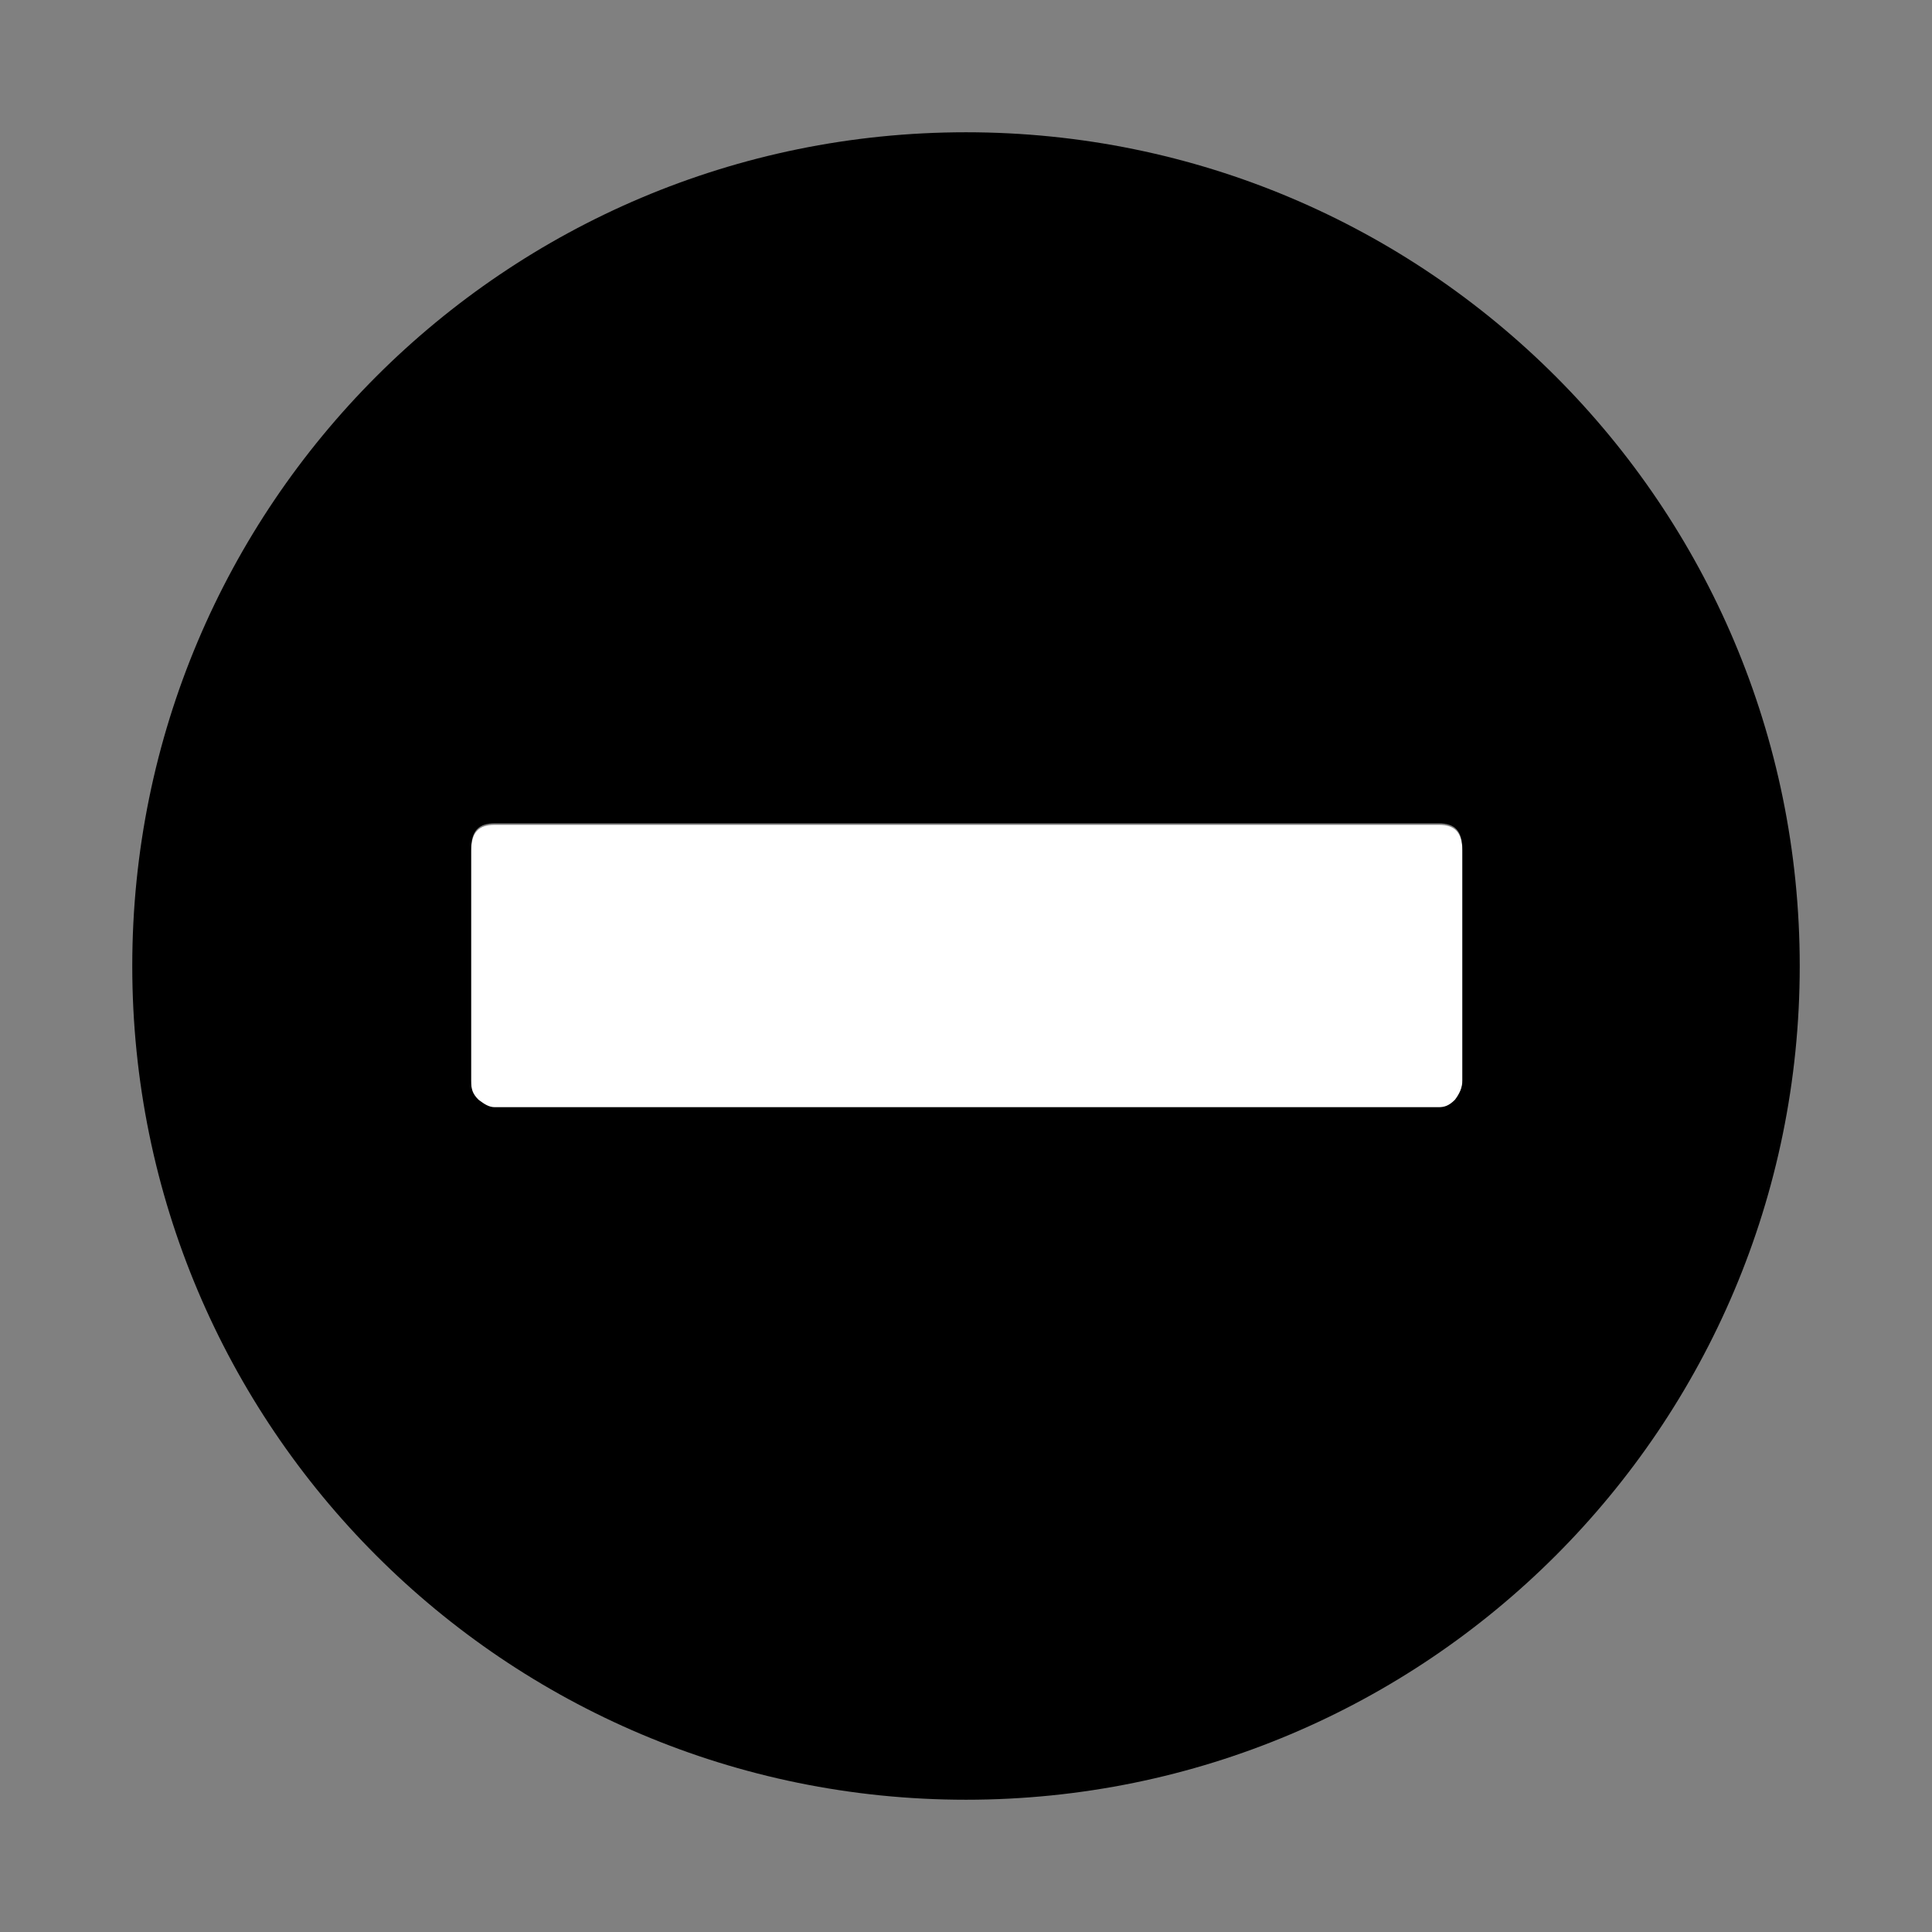
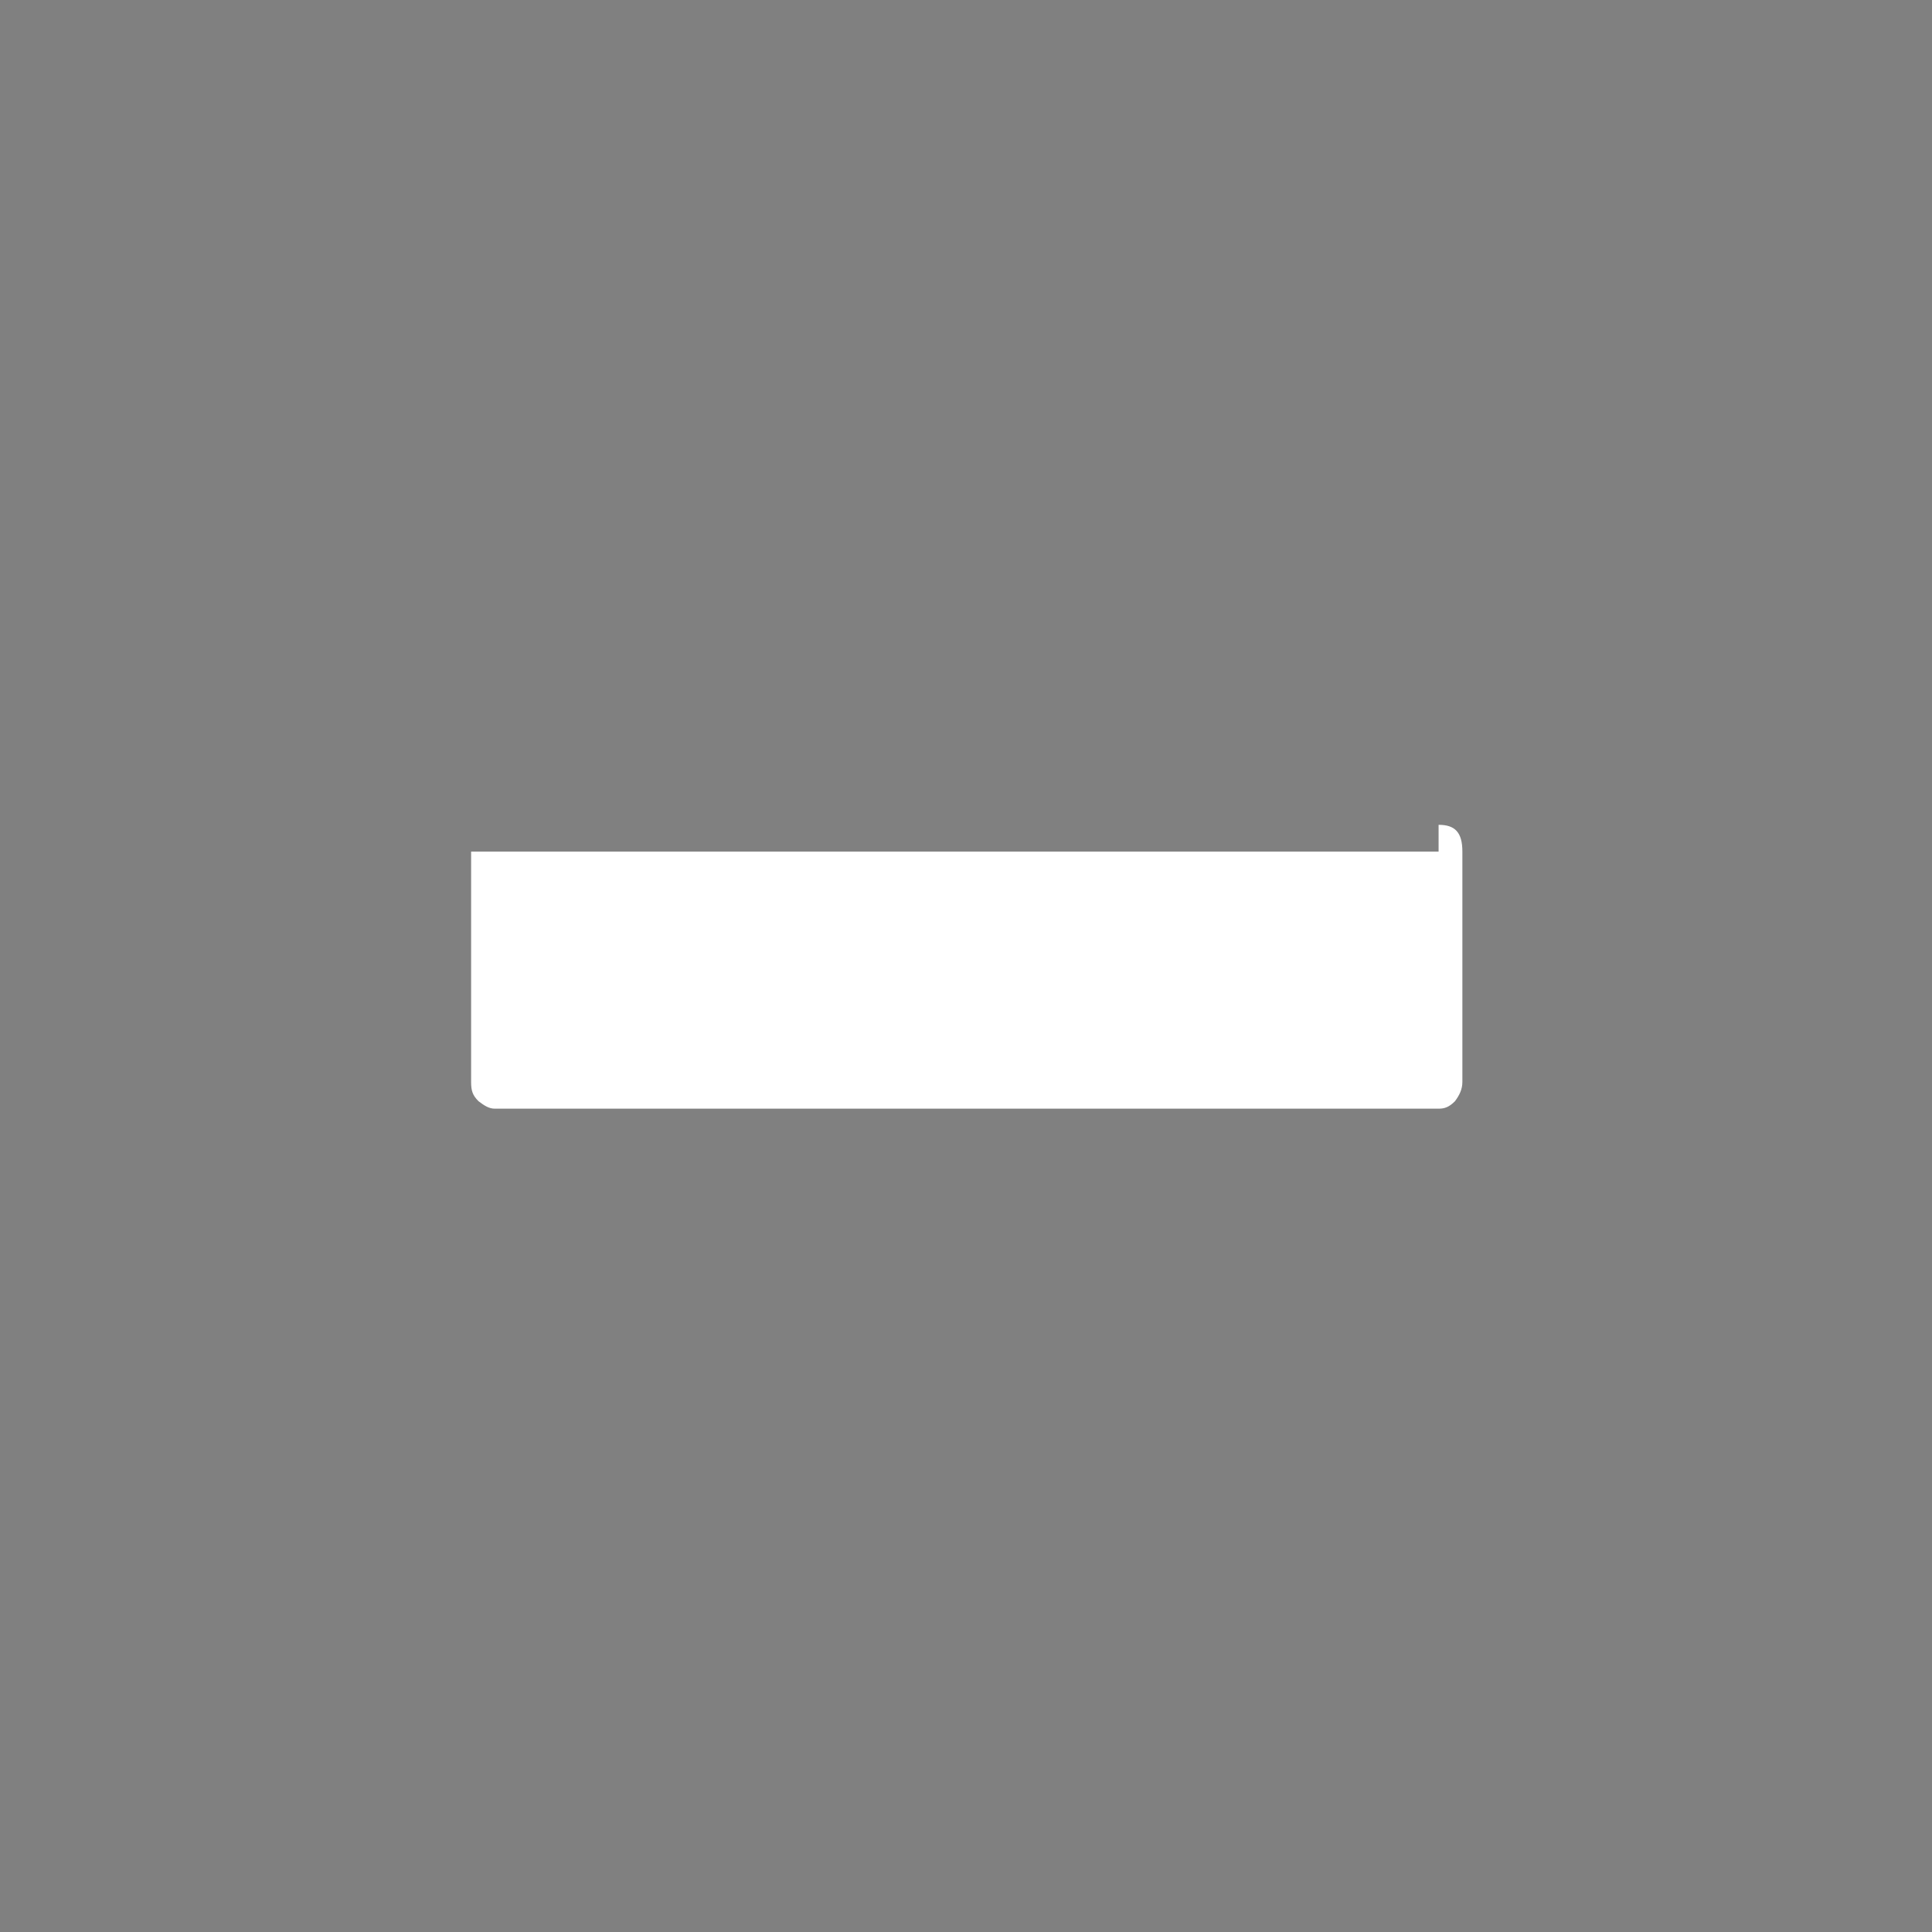
<svg xmlns="http://www.w3.org/2000/svg" viewBox="-240 332 130 130" xml:space="preserve" y="0px" id="Layer_1" version="1.1" baseProfile="tiny" x="0px">
  <rect x="-240" y="332" width="130" height="130" fill="#808080" stroke="none" />
-   <path fill="#FFFFFF" d="M-143.2,387.5c1.1,0,1.6,0.5,1.6,1.8v15.5c0,0.5-0.2,0.9-0.5,1.3c-0.4,0.4-0.7,0.5-1.1,0.5h-63.5  c-0.4,0-0.7-0.2-1.1-0.5c-0.4-0.4-0.5-0.7-0.5-1.3v-15.5c0-1.3,0.5-1.8,1.6-1.8H-143.2z" />
-   <path fill="#000000" d="M-175,340.9c-31,0-56.1,25.1-56.1,56.1s25.1,56.1,56.1,56.1s56.1-25.1,56.1-56.1S-144,340.9-175,340.9z   M-141.6,404.7c0,0.5-0.2,0.9-0.5,1.3c-0.4,0.4-0.7,0.5-1.1,0.5h-63.5c-0.4,0-0.7-0.2-1.1-0.5c-0.4-0.4-0.5-0.7-0.5-1.3v-15.5  c0-1.3,0.5-1.8,1.6-1.8h63.5c1.1,0,1.6,0.5,1.6,1.8V404.7z" />
+   <path fill="#FFFFFF" d="M-143.2,387.5c1.1,0,1.6,0.5,1.6,1.8v15.5c0,0.5-0.2,0.9-0.5,1.3c-0.4,0.4-0.7,0.5-1.1,0.5h-63.5  c-0.4,0-0.7-0.2-1.1-0.5c-0.4-0.4-0.5-0.7-0.5-1.3v-15.5H-143.2z" />
</svg>